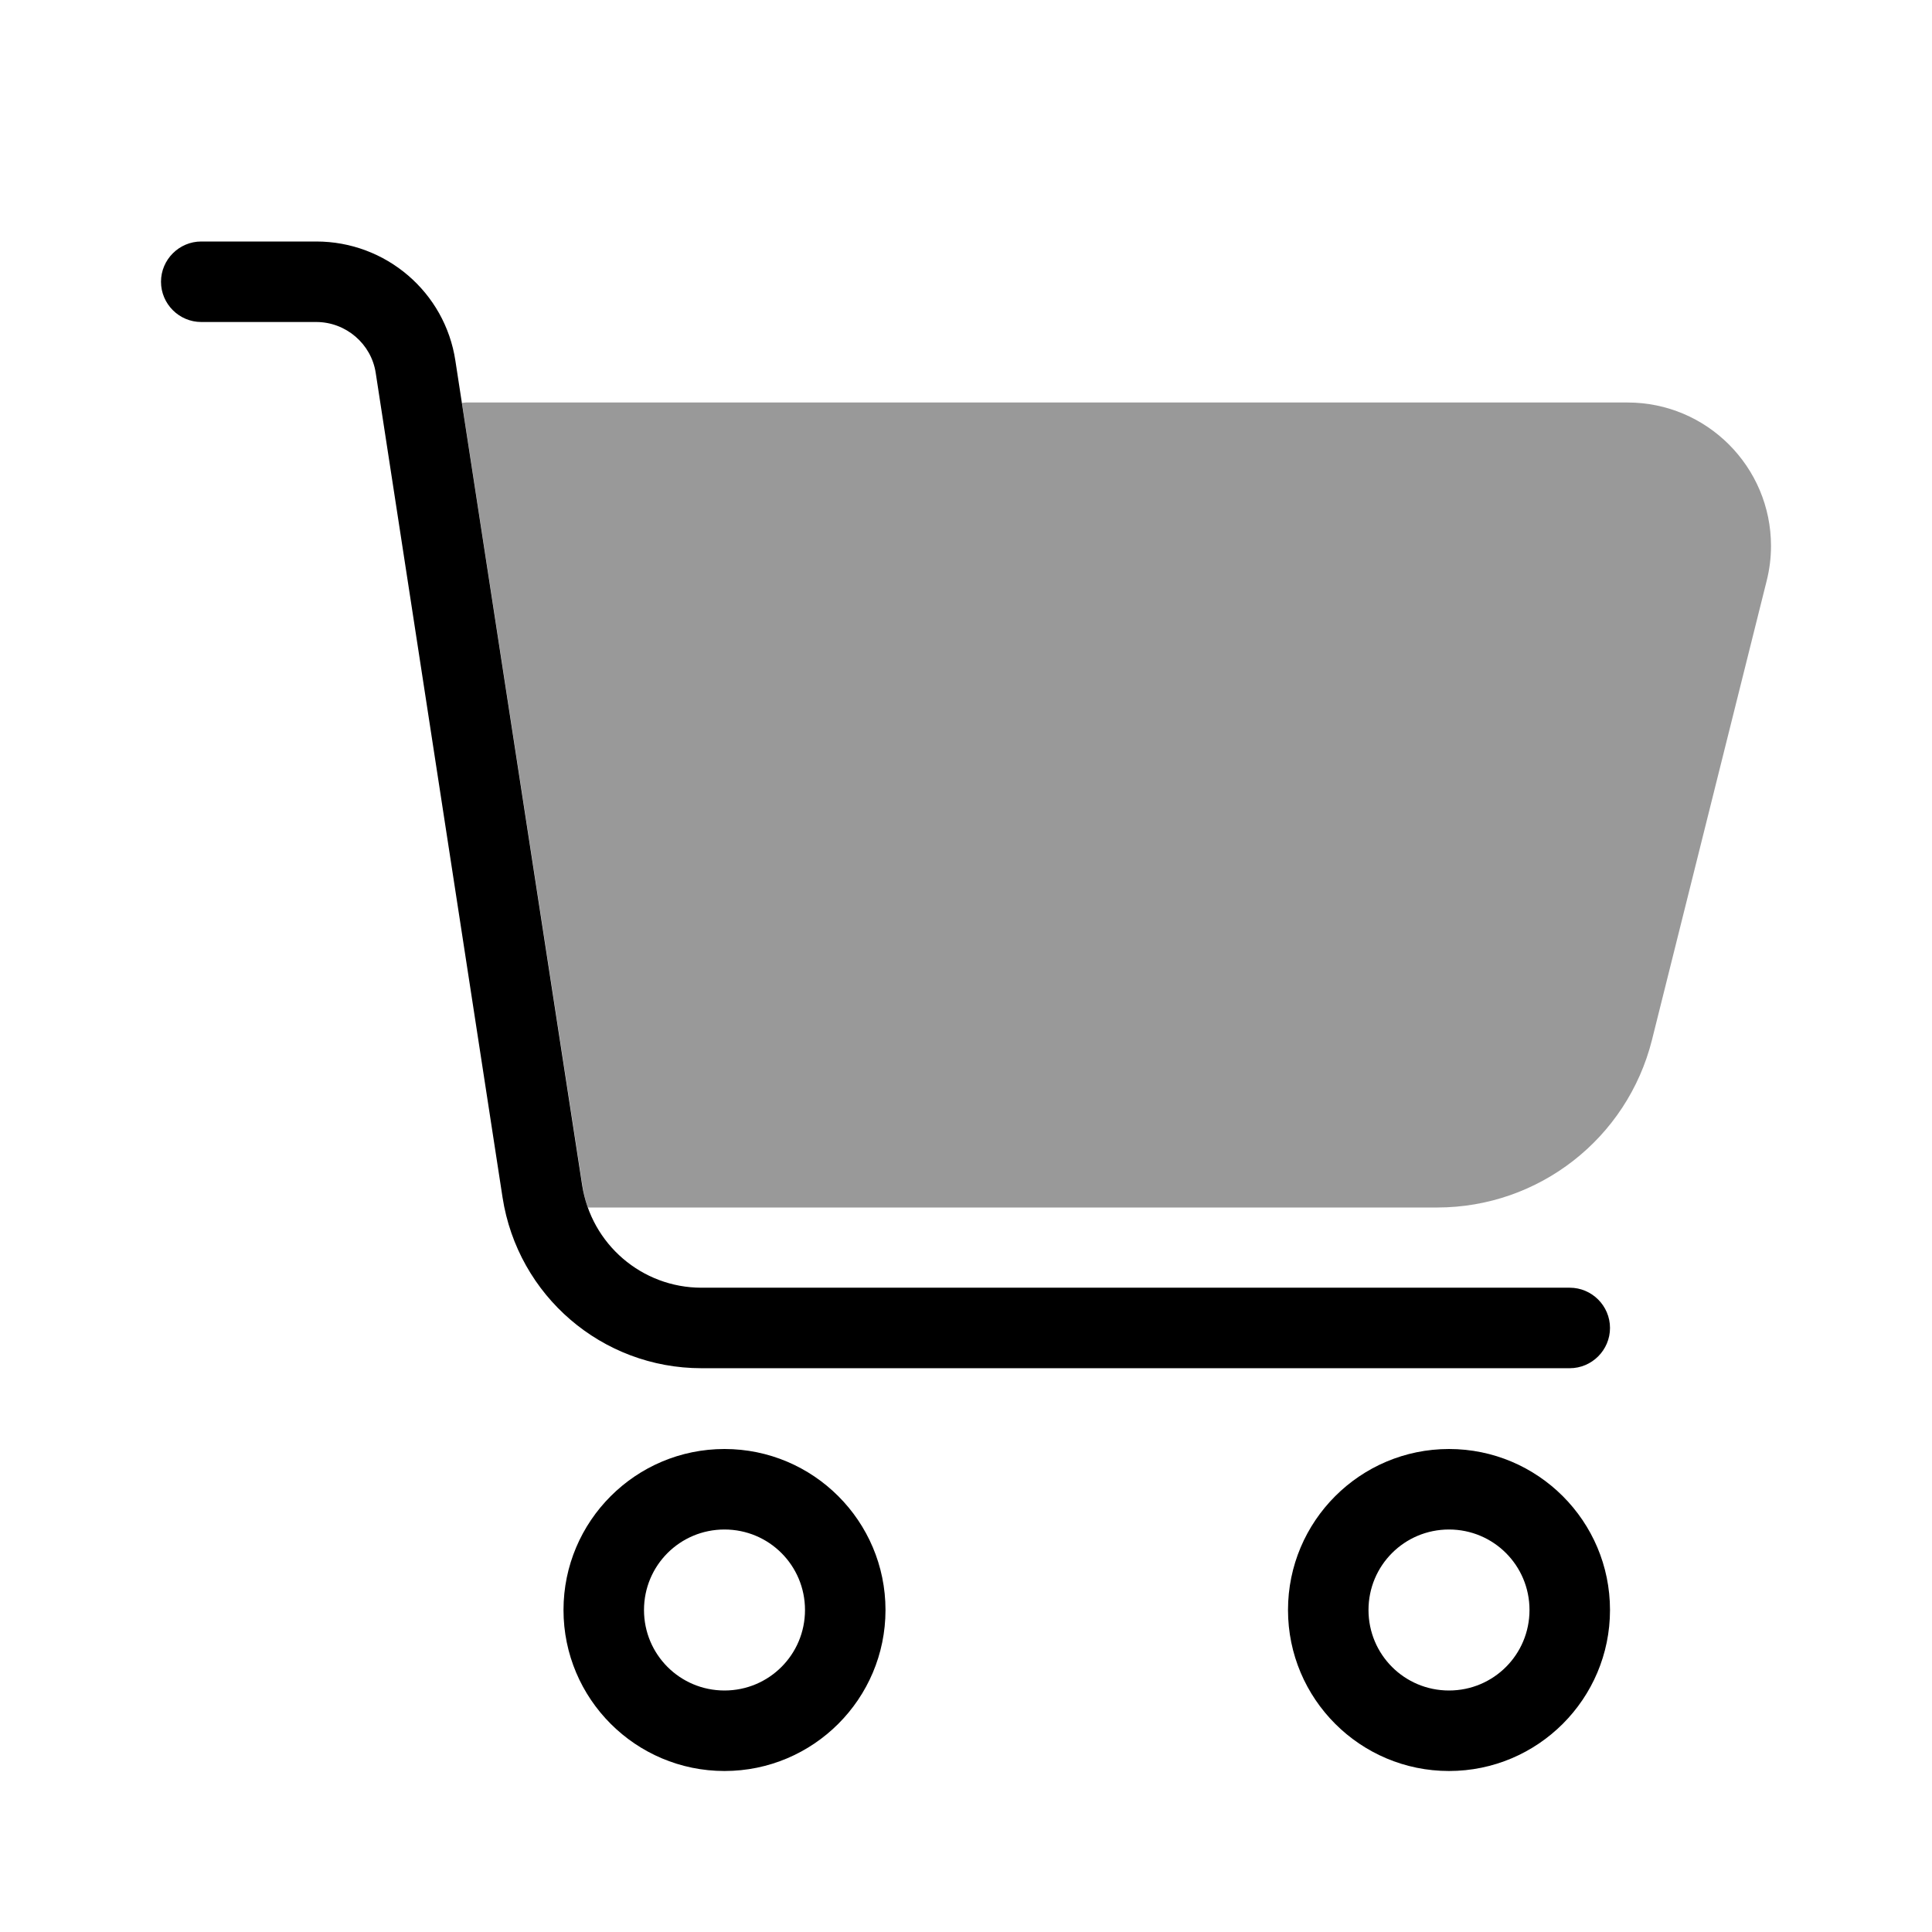
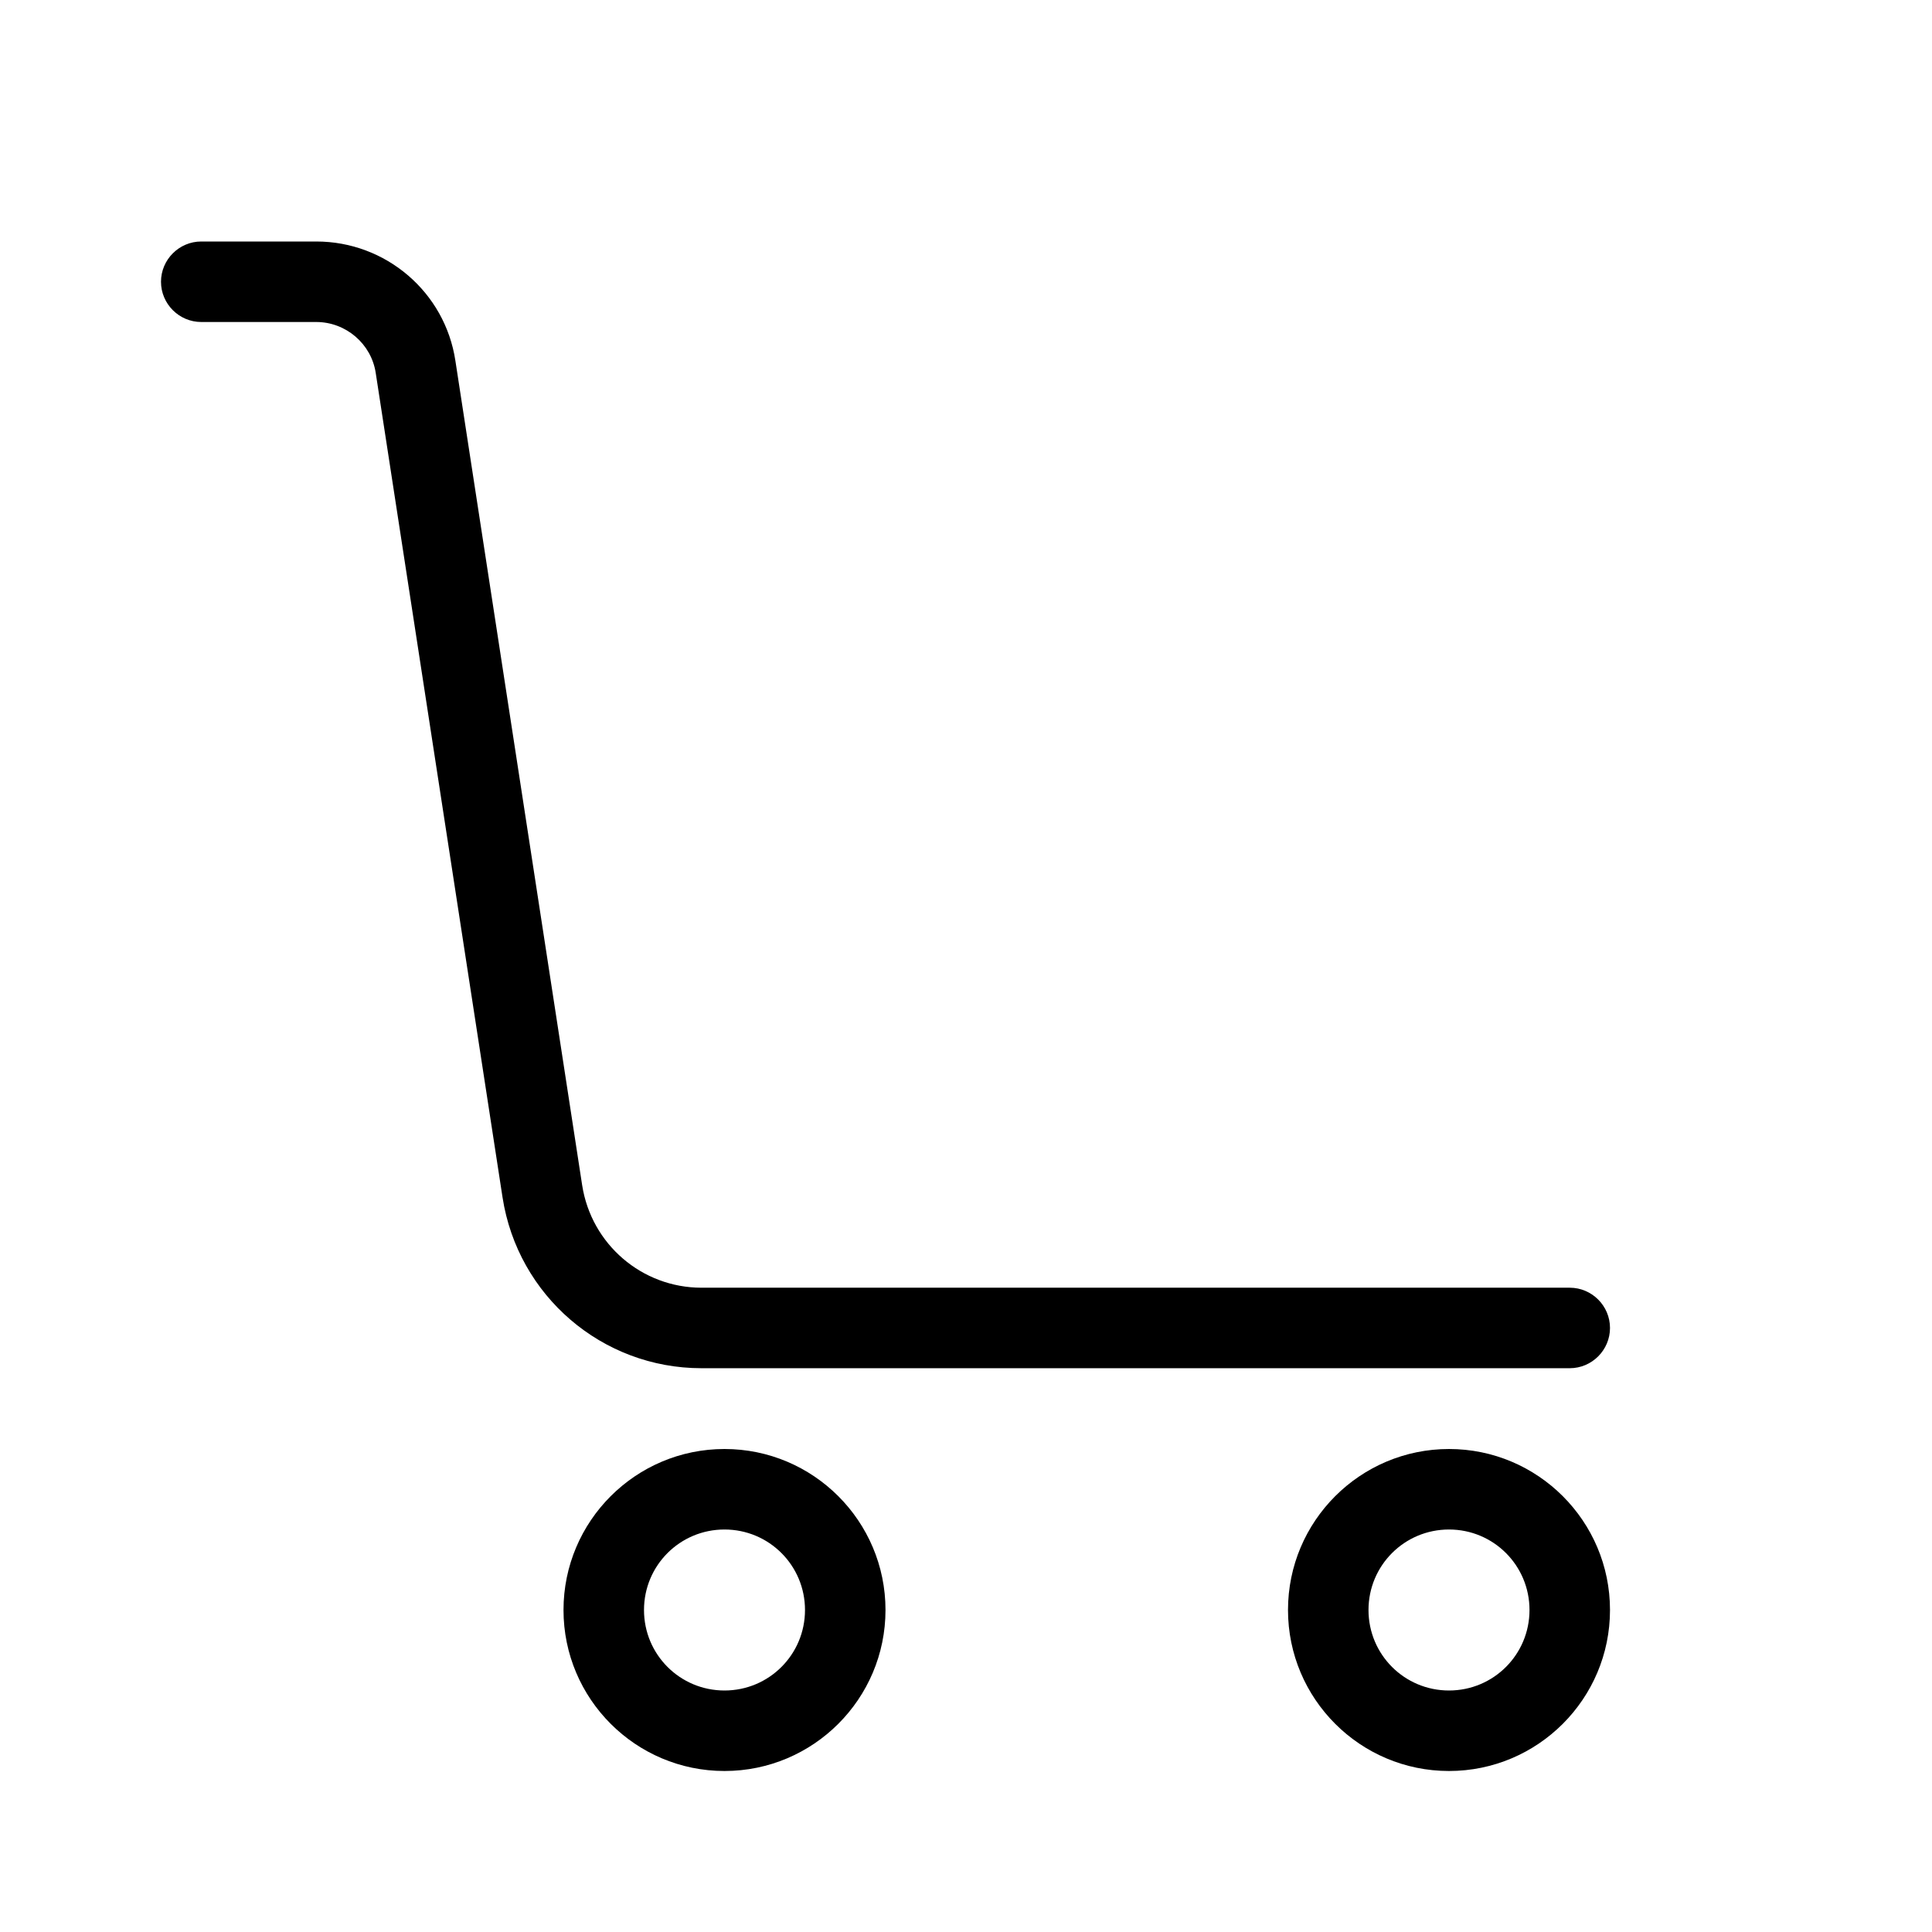
<svg xmlns="http://www.w3.org/2000/svg" viewBox="0 0 672 672">
-   <path opacity=".4" fill="currentColor" d="M160.7 140.2L202.6 412.4C203 415 203.6 417.6 204.5 420L499.9 420C535.2 420 566 396 574.6 361.7L614.5 202C615.5 198 616 194 616 189.9C616 162.4 593.7 140 566.1 140L162.1 140C161.6 140 161.1 140.1 160.6 140.2z" />
  <path fill="currentColor" d="M56 98C56 90.3 62.3 84 70 84L110 84C134.2 84 154.8 101.6 158.4 125.5L202.5 412.3C205.7 432.8 223.3 447.9 244 447.9L546 447.9C553.7 447.9 560 454.2 560 461.9C560 469.6 553.7 475.9 546 475.9L244 475.9C209.4 475.9 180.1 450.7 174.8 416.5L130.7 129.8C129.2 119.6 120.3 112 110 112L70 112C62.3 112 56 105.7 56 98zM252 588C267.5 588 280 575.5 280 560C280 544.5 267.5 532 252 532C236.5 532 224 544.5 224 560C224 575.5 236.5 588 252 588zM252 504C282.9 504 308 529.1 308 560C308 590.9 282.9 616 252 616C221.1 616 196 590.9 196 560C196 529.1 221.1 504 252 504zM532 560C532 544.5 519.5 532 504 532C488.5 532 476 544.5 476 560C476 575.5 488.5 588 504 588C519.5 588 532 575.5 532 560zM448 560C448 529.1 473.1 504 504 504C534.9 504 560 529.1 560 560C560 590.9 534.9 616 504 616C473.1 616 448 590.9 448 560z" />
</svg>